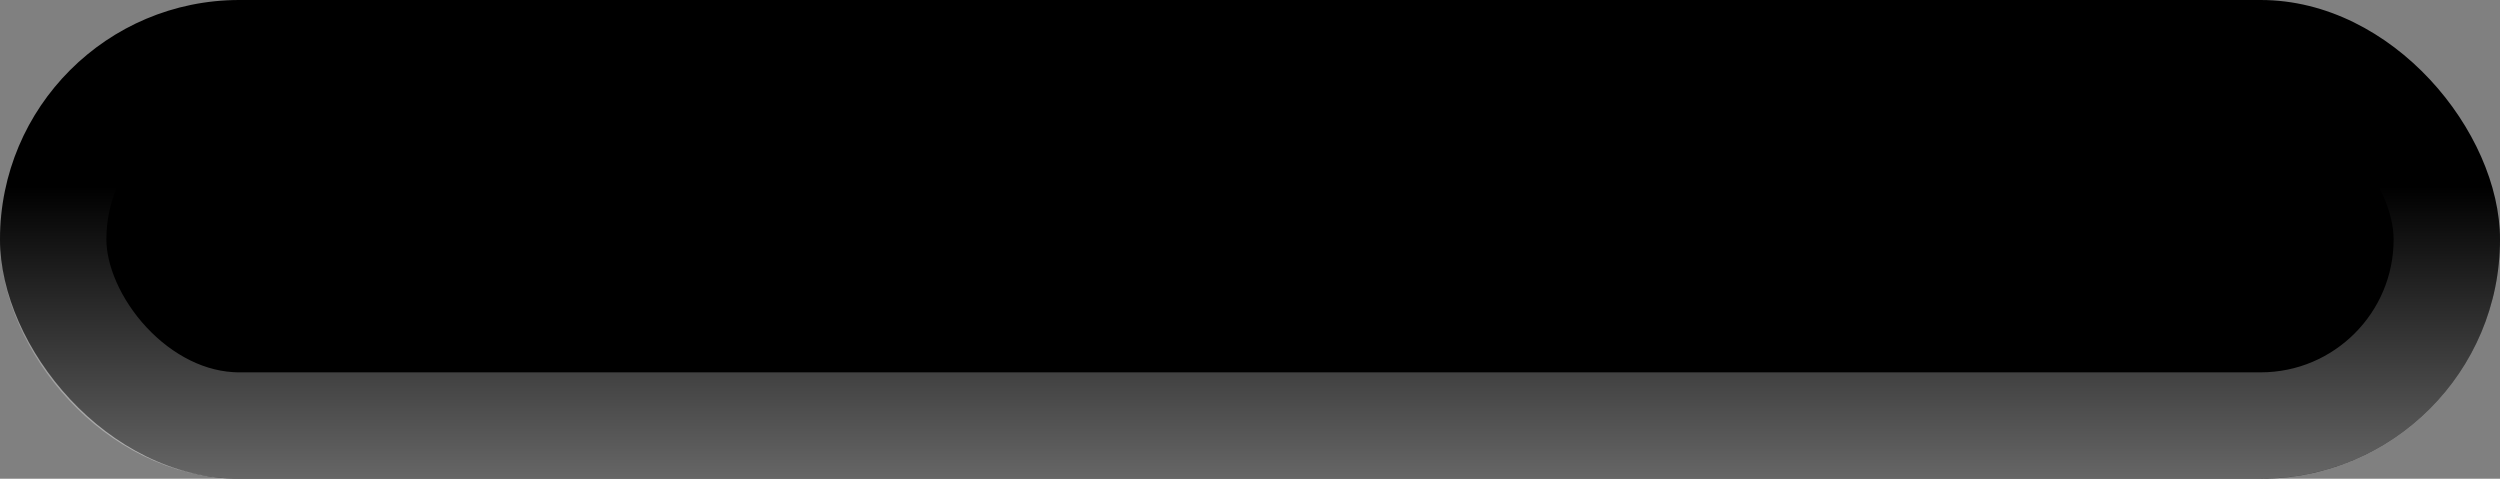
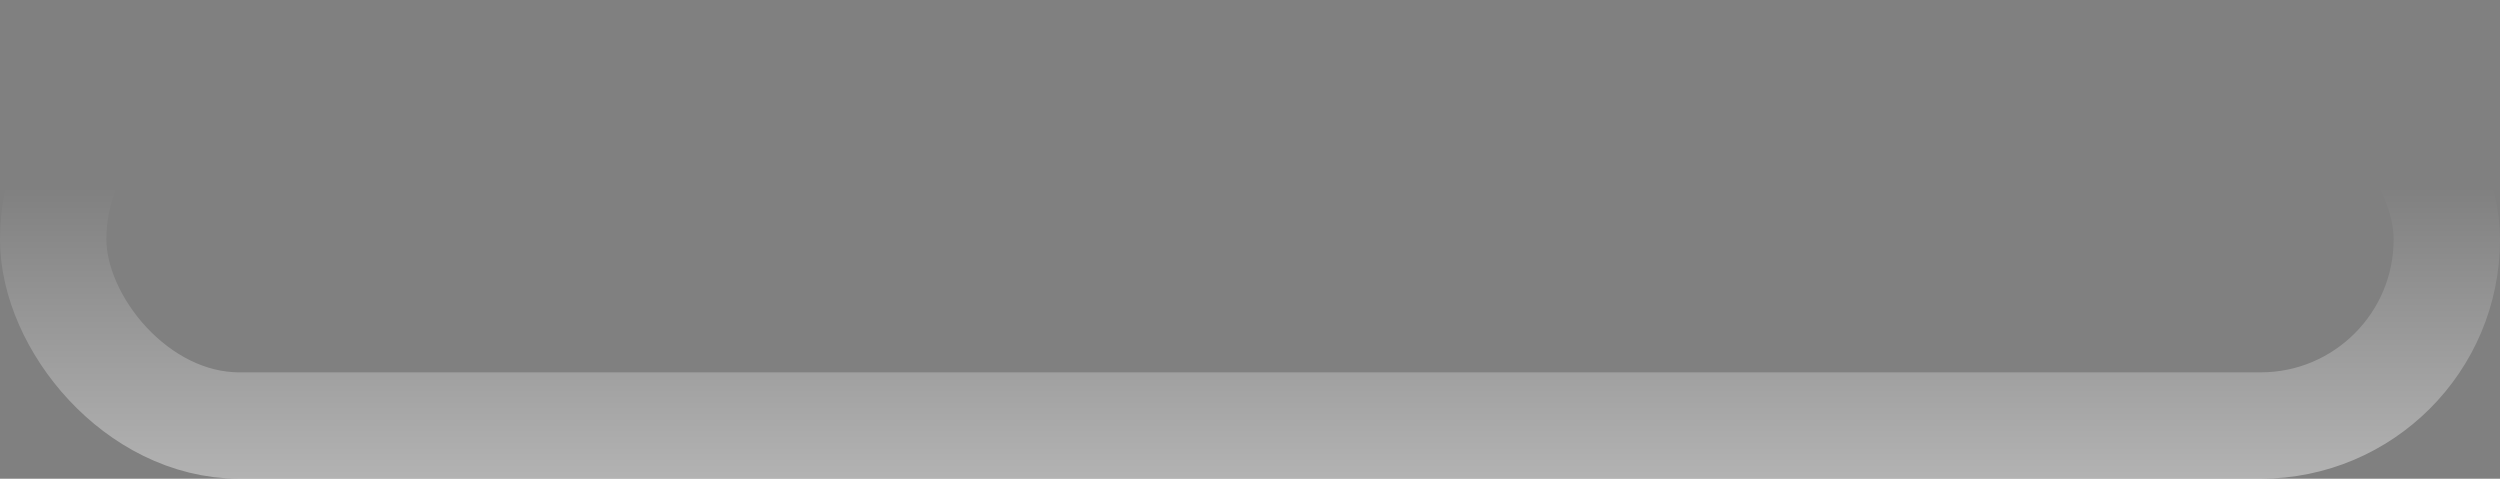
<svg xmlns="http://www.w3.org/2000/svg" width="47" height="9" viewBox="0 0 47 9" fill="none">
  <rect x="0" y="0" width="47" height="9" fill="#808080" stroke="none" />
-   <rect width="47" height="9" rx="4.5" fill="black" />
  <rect x="1" y="1" width="45" height="7" rx="3.5" stroke="url(#paint0_linear_424_515)" stroke-opacity="0.4" stroke-width="2" />
  <defs>
    <linearGradient id="paint0_linear_424_515" x1="23.5" y1="3.5" x2="23.5" y2="9" gradientUnits="userSpaceOnUse">
      <stop stop-color="white" stop-opacity="0" />
      <stop offset="1" stop-color="white" />
    </linearGradient>
  </defs>
</svg>